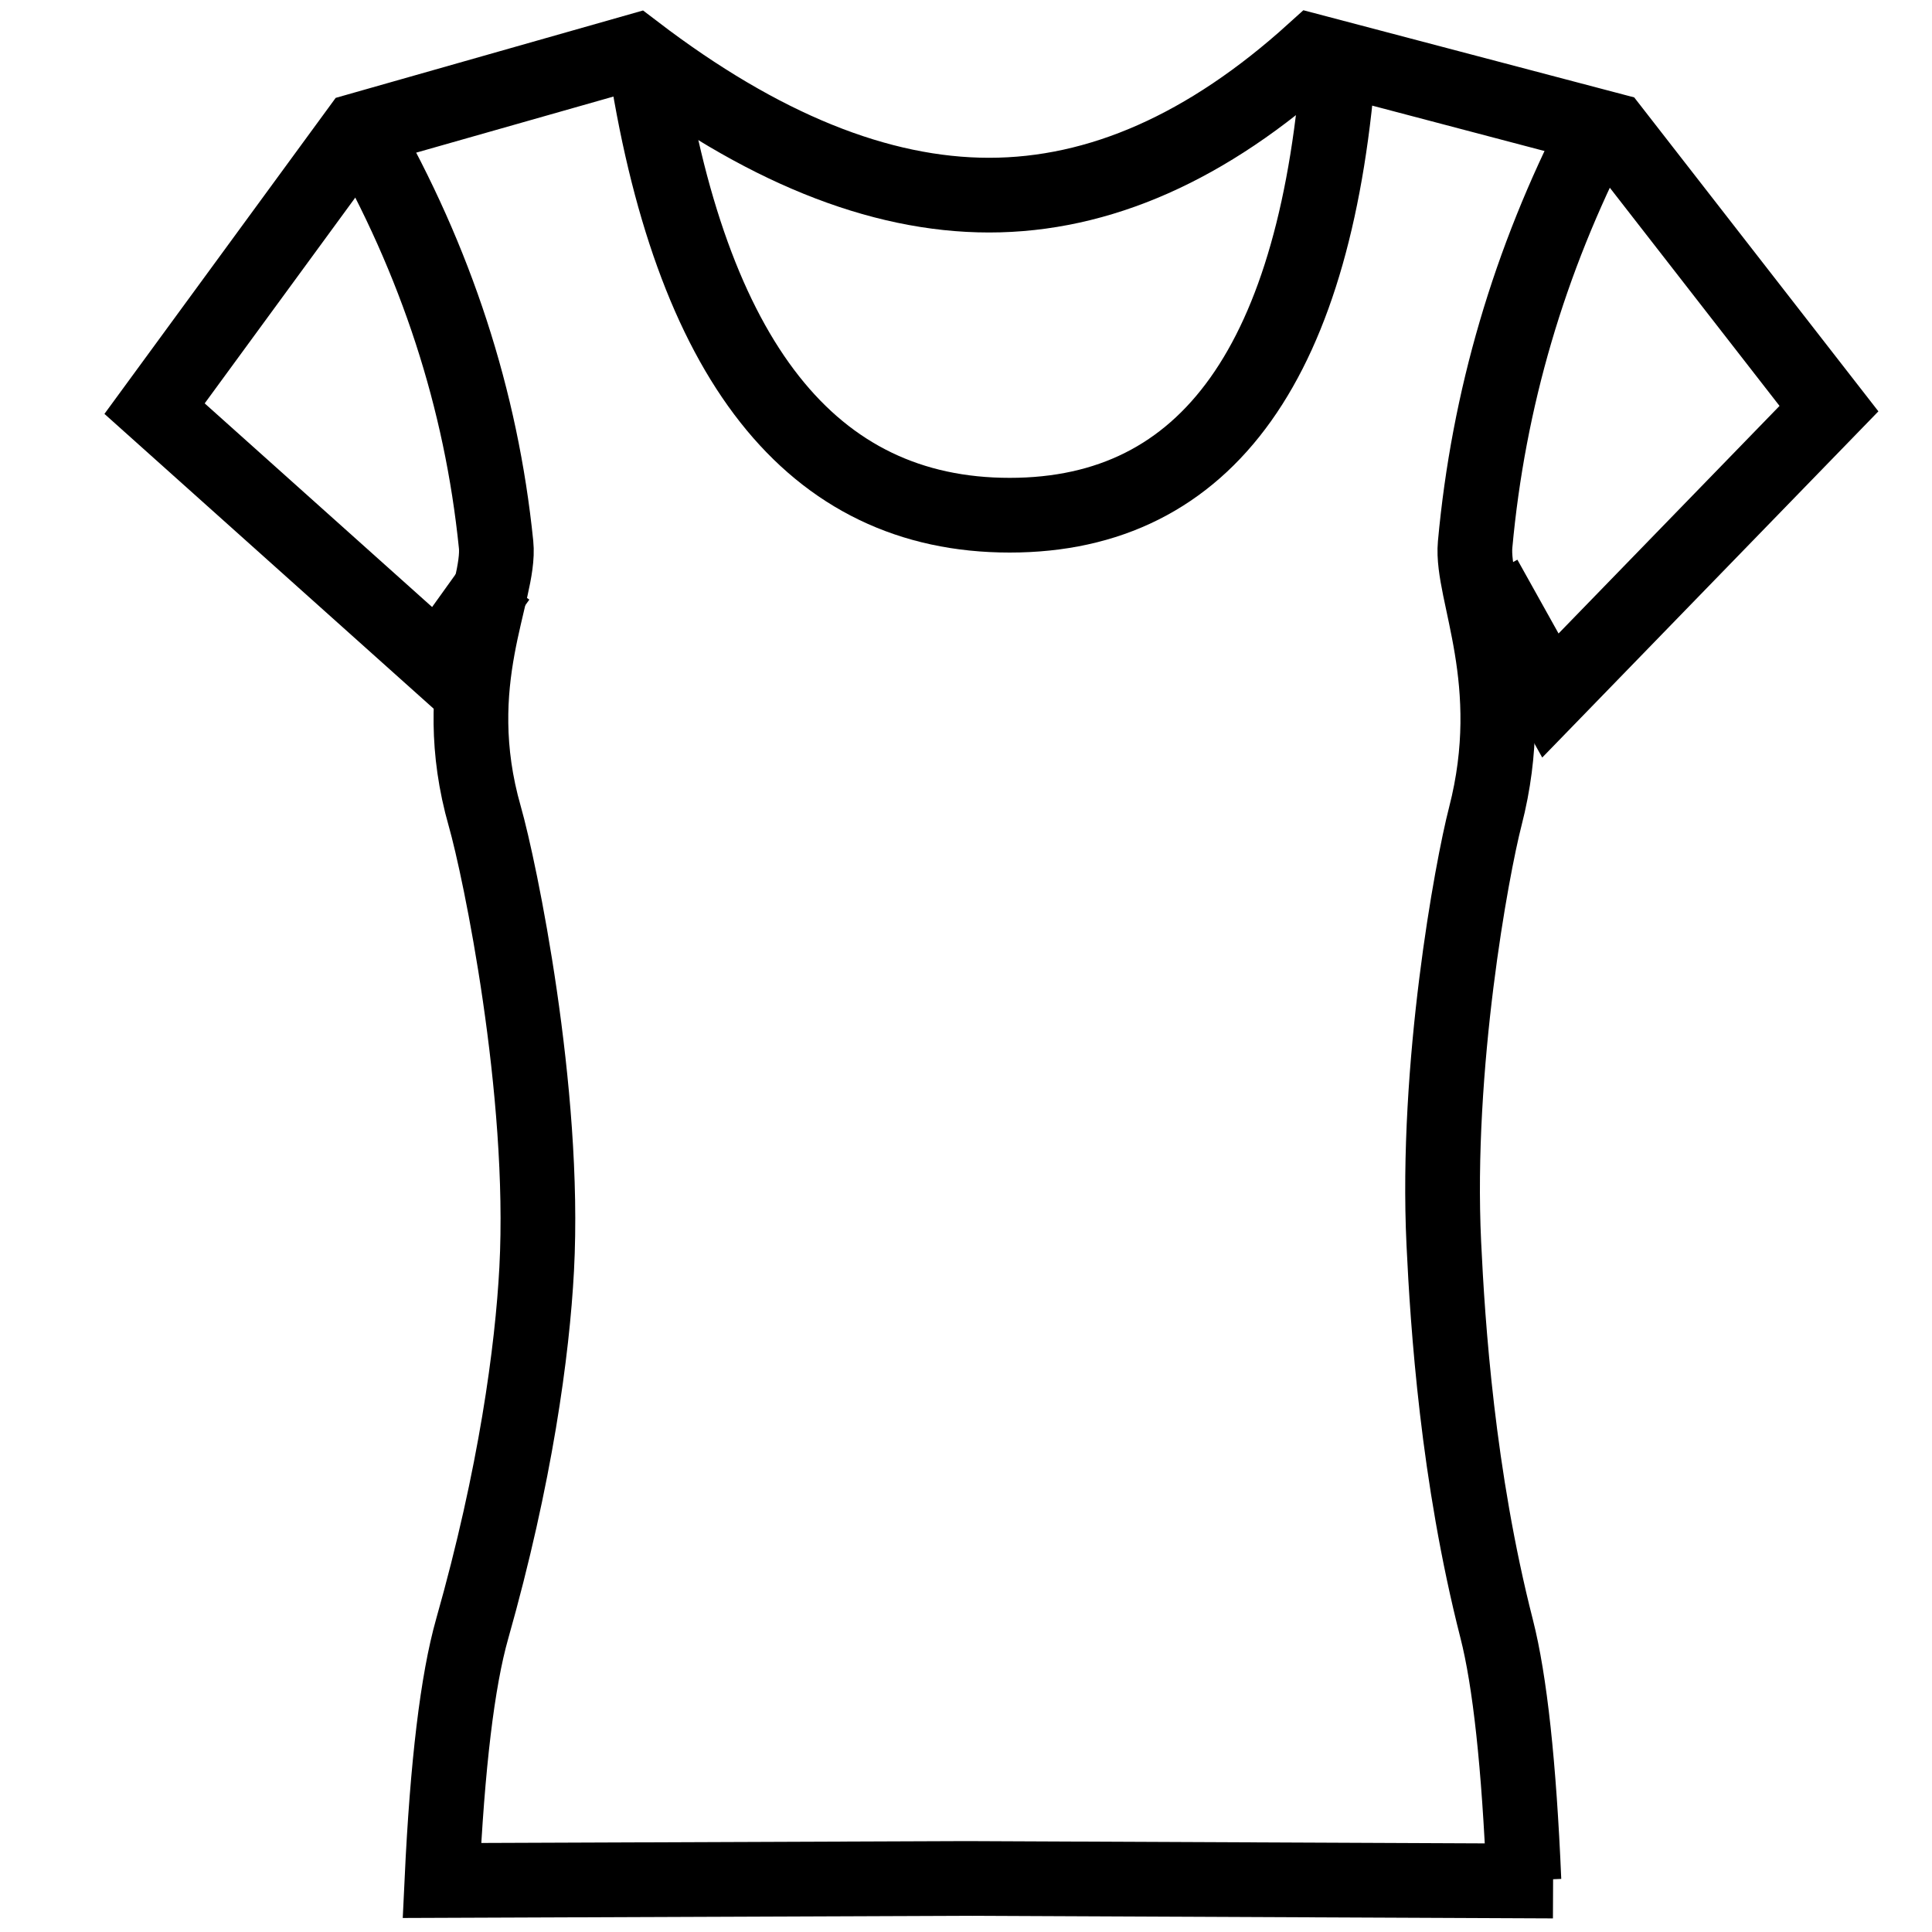
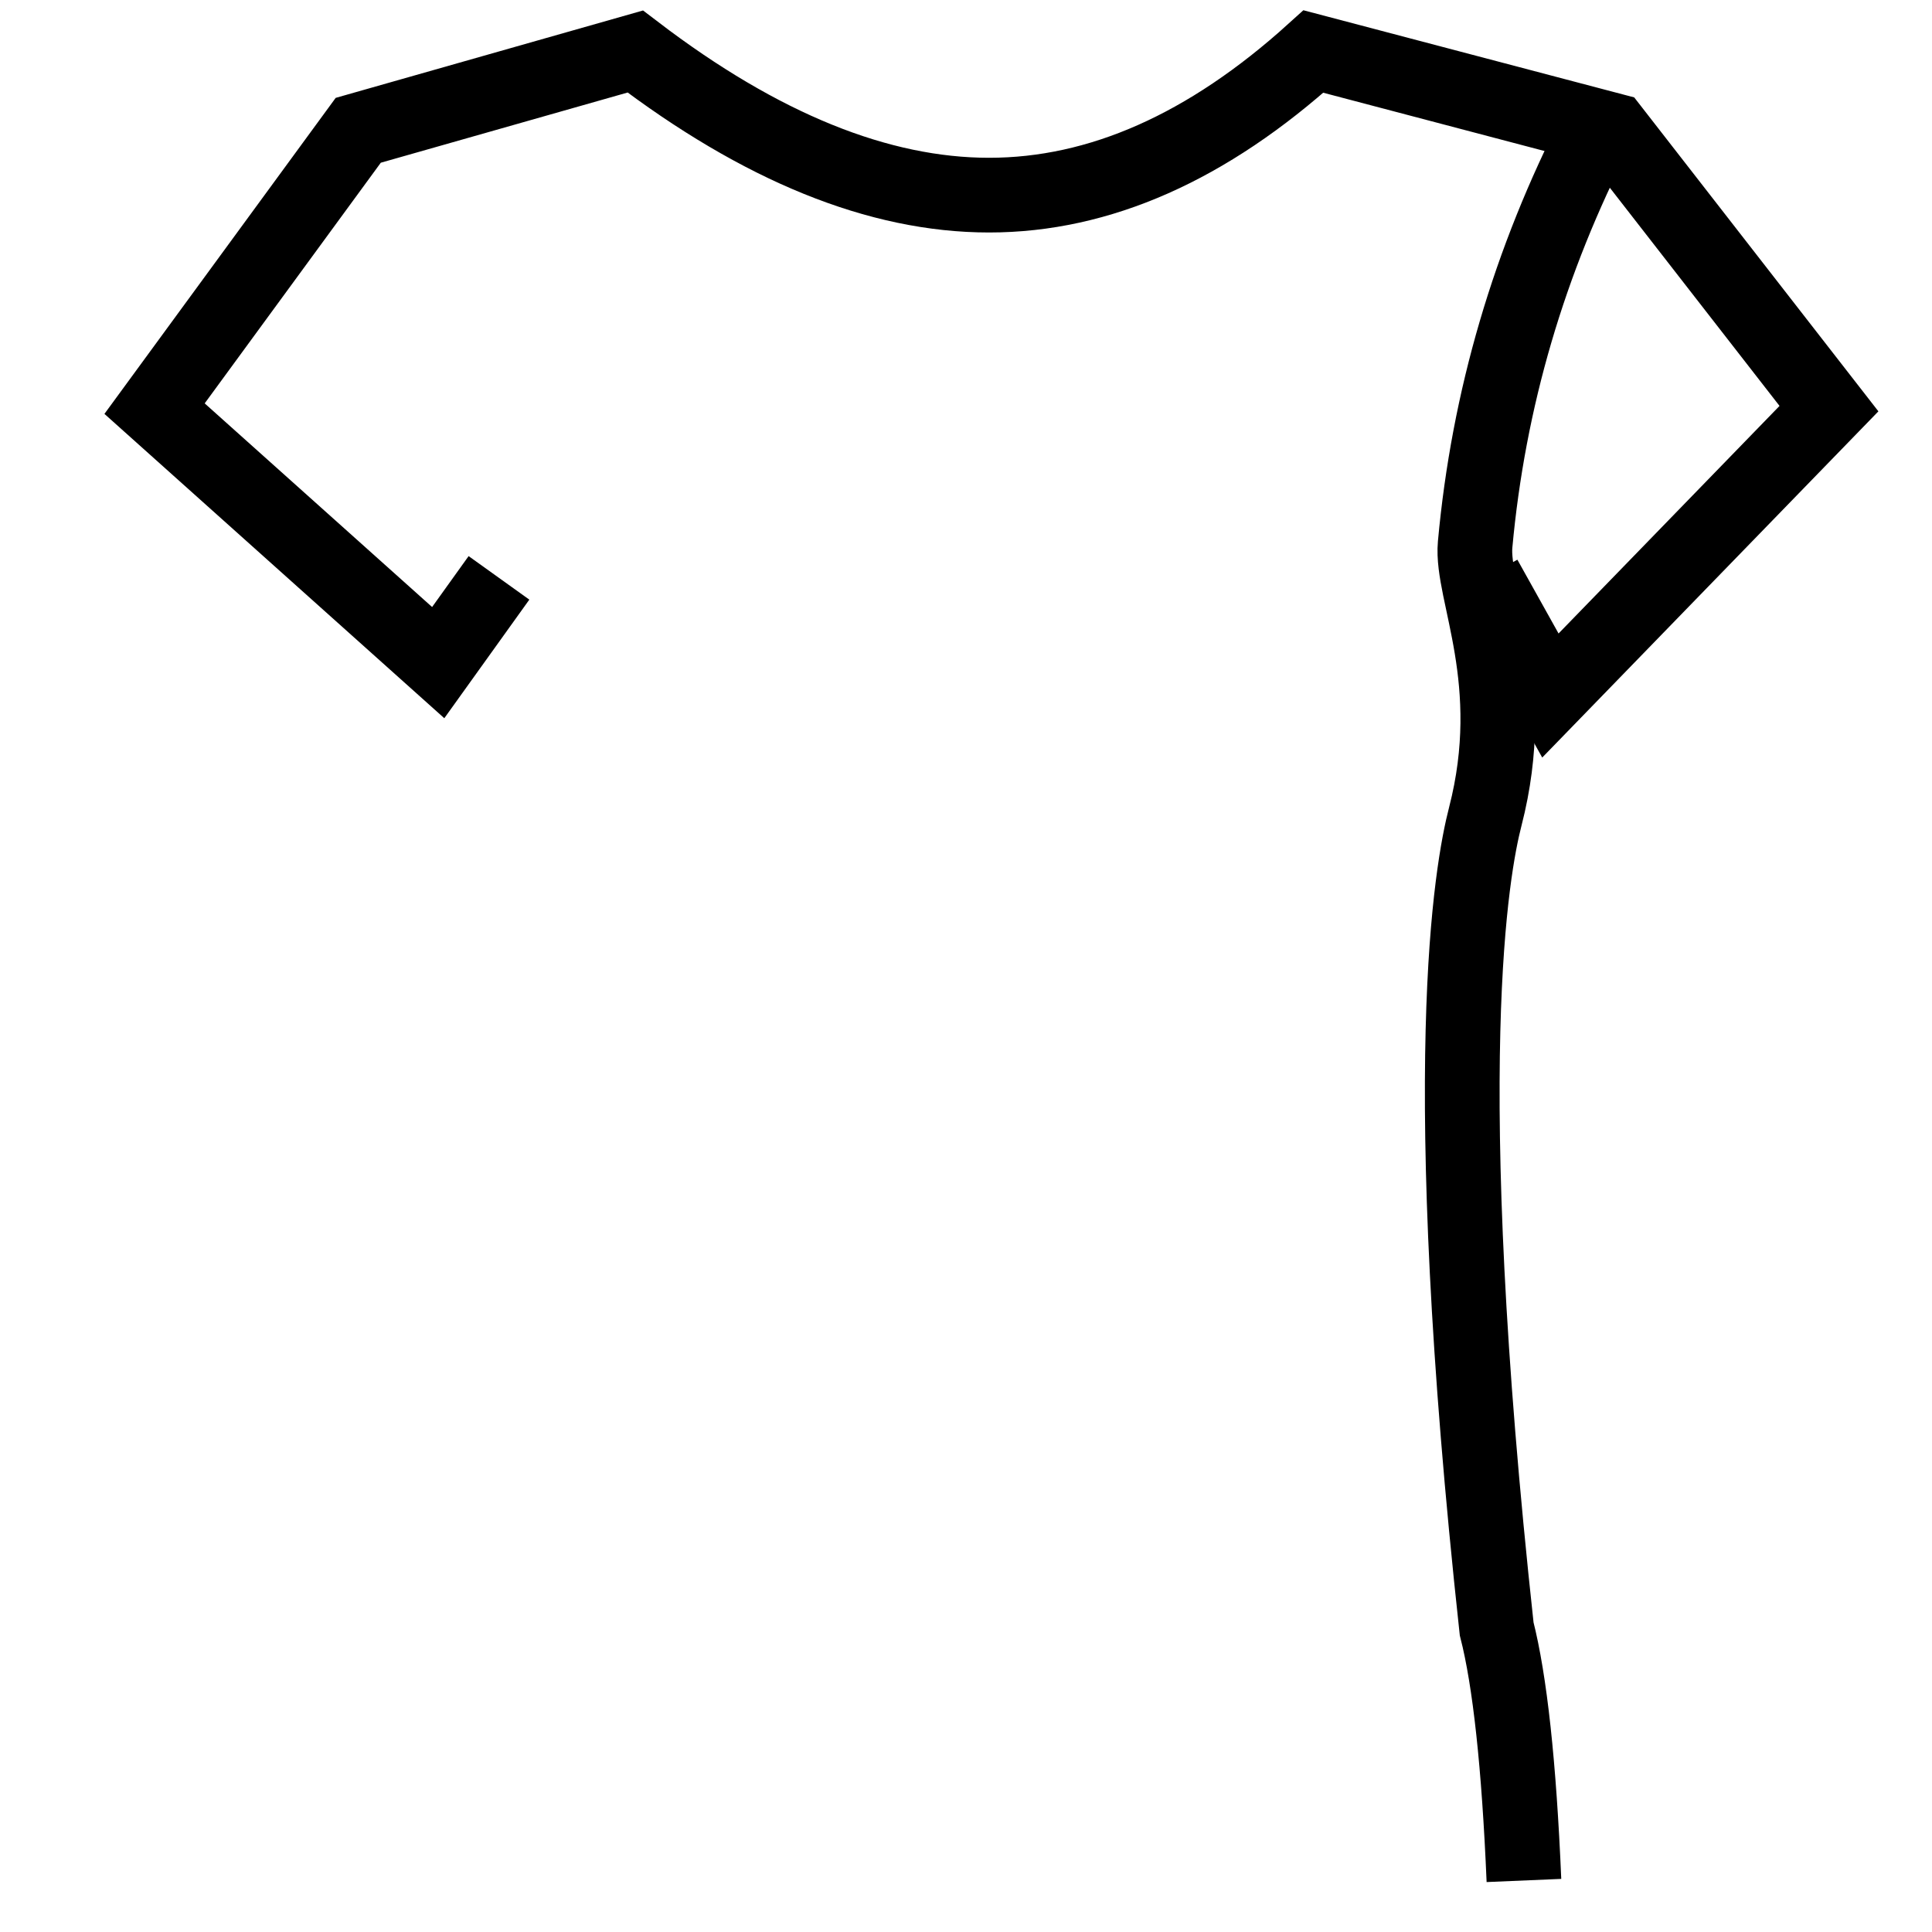
<svg xmlns="http://www.w3.org/2000/svg" version="1.1" viewBox="0 0 75 75" height="75px" width="75px">
  <title>W's Tee</title>
  <desc>Created with Sketch.</desc>
  <g fill-rule="evenodd" fill="none" stroke-width="1" stroke="none" id="W's-Tee">
    <g stroke-width="2.9" stroke="#000000" transform="translate(6, 2)" id="Group-14">
      <path id="Path-301" d="M51.638,20.433 L54.186,25 L65,13.863 L56.596,3.058 L44.987,0 C40.878,3.717 36.681,5.575 32.396,5.575 C28.11,5.575 23.532,3.717 18.661,0 L7.907,3.058 L0,13.863 L11.011,23.723 L13.37,20.433" />
-       <path id="Path-302" d="M54.291,71.022 L31.524,70.921 L11.155,71 C11.367,66.501 11.759,63.245 12.33,61.23 C14.015,55.29 14.667,50.423 14.834,47.263 C15.198,40.365 13.397,31.712 12.821,29.696 C11.319,24.447 13.446,20.985 13.258,19.142 C12.686,13.506 10.933,8.125 8,3" />
-       <path transform="translate(53, 37) scale(-1, 1) translate(-53, -37)" id="Path-302" d="M52.841,71 C53.032,66.501 53.385,63.245 53.9,61.23 C55.417,55.29 55.801,49.432 55.951,46.272 C56.279,39.373 54.861,31.712 54.341,29.696 C52.989,24.447 54.904,20.985 54.736,19.142 C54.22,13.506 52.642,8.125 50,3" />
-       <path id="Path-303" d="M19,0 C20.772,12 25.504,18 33.196,18 C40.888,18 45.156,12 46,0" />
+       <path transform="translate(53, 37) scale(-1, 1) translate(-53, -37)" id="Path-302" d="M52.841,71 C53.032,66.501 53.385,63.245 53.9,61.23 C56.279,39.373 54.861,31.712 54.341,29.696 C52.989,24.447 54.904,20.985 54.736,19.142 C54.22,13.506 52.642,8.125 50,3" />
    </g>
  </g>
</svg>